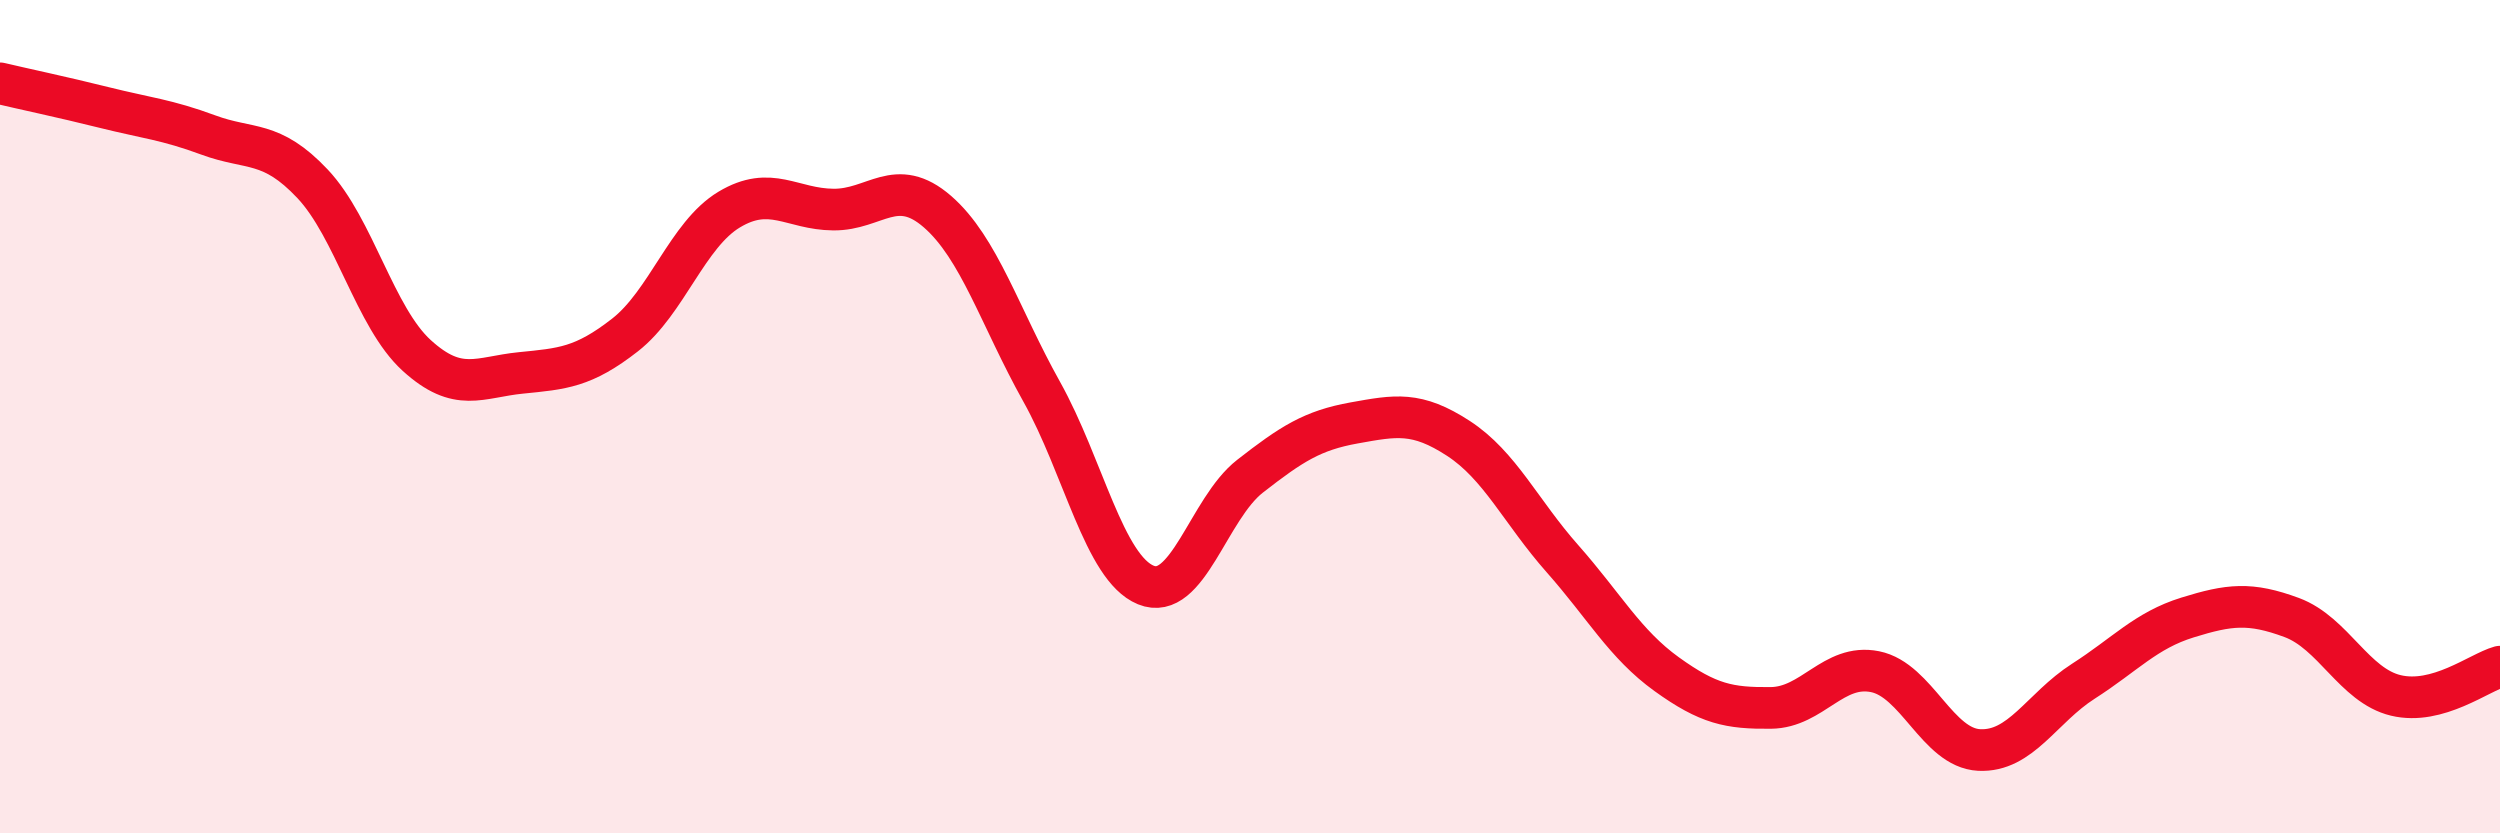
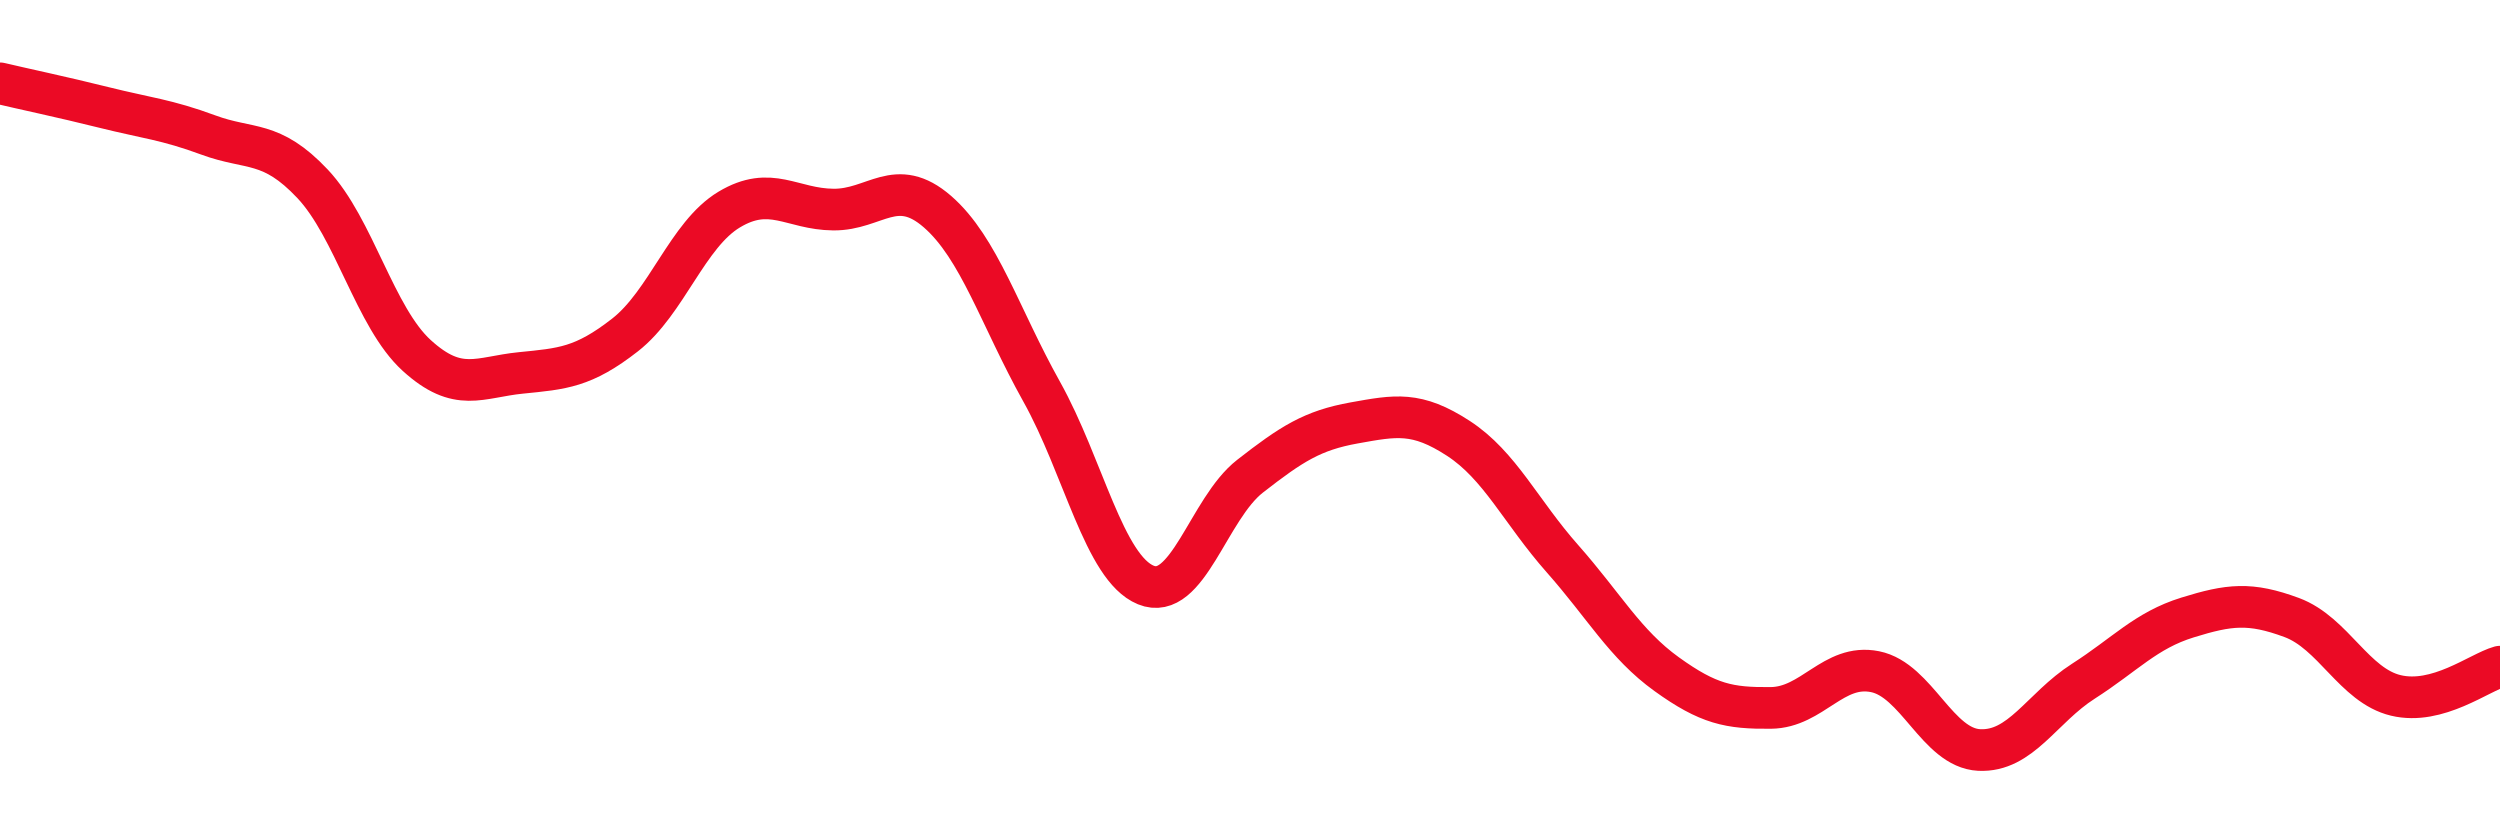
<svg xmlns="http://www.w3.org/2000/svg" width="60" height="20" viewBox="0 0 60 20">
-   <path d="M 0,2 C 0.5,2.12 1.5,2.33 2.5,2.58 C 3.5,2.83 4,2.87 5,3.24 C 6,3.61 6.5,3.35 7.5,4.41 C 8.5,5.47 9,7.62 10,8.53 C 11,9.44 11.5,9.05 12.5,8.95 C 13.5,8.85 14,8.82 15,8.04 C 16,7.26 16.5,5.63 17.5,5.03 C 18.5,4.43 19,5.02 20,5.03 C 21,5.04 21.5,4.21 22.5,5.08 C 23.5,5.95 24,7.61 25,9.4 C 26,11.19 26.5,13.63 27.5,14.04 C 28.5,14.45 29,12.21 30,11.43 C 31,10.65 31.5,10.33 32.5,10.15 C 33.5,9.97 34,9.87 35,10.52 C 36,11.17 36.5,12.28 37.5,13.41 C 38.5,14.54 39,15.46 40,16.18 C 41,16.9 41.5,17 42.5,16.99 C 43.5,16.98 44,15.92 45,16.12 C 46,16.32 46.5,17.95 47.5,18 C 48.5,18.05 49,16.99 50,16.35 C 51,15.71 51.5,15.13 52.5,14.82 C 53.5,14.51 54,14.45 55,14.82 C 56,15.19 56.5,16.45 57.5,16.69 C 58.5,16.93 59.5,16.14 60,16L60 20L0 20Z" fill="#EB0A25" opacity="0.1" stroke-linecap="round" stroke-linejoin="round" />
  <path d="M 0,2 C 0.5,2.12 1.5,2.33 2.5,2.58 C 3.5,2.83 4,2.87 5,3.24 C 6,3.61 6.5,3.35 7.5,4.41 C 8.5,5.47 9,7.62 10,8.53 C 11,9.44 11.5,9.05 12.5,8.95 C 13.5,8.85 14,8.82 15,8.04 C 16,7.26 16.5,5.63 17.5,5.03 C 18.5,4.43 19,5.02 20,5.03 C 21,5.04 21.5,4.21 22.5,5.08 C 23.5,5.95 24,7.61 25,9.4 C 26,11.19 26.5,13.63 27.5,14.04 C 28.5,14.45 29,12.21 30,11.43 C 31,10.65 31.5,10.33 32.5,10.15 C 33.5,9.97 34,9.87 35,10.52 C 36,11.17 36.5,12.28 37.5,13.41 C 38.5,14.54 39,15.46 40,16.18 C 41,16.9 41.5,17 42.5,16.99 C 43.5,16.98 44,15.92 45,16.12 C 46,16.32 46.5,17.95 47.5,18 C 48.5,18.05 49,16.99 50,16.35 C 51,15.71 51.5,15.13 52.5,14.82 C 53.5,14.51 54,14.45 55,14.82 C 56,15.19 56.5,16.45 57.5,16.69 C 58.5,16.93 59.5,16.14 60,16" stroke="#EB0A25" stroke-width="1" fill="none" stroke-linecap="round" stroke-linejoin="round" />
</svg>